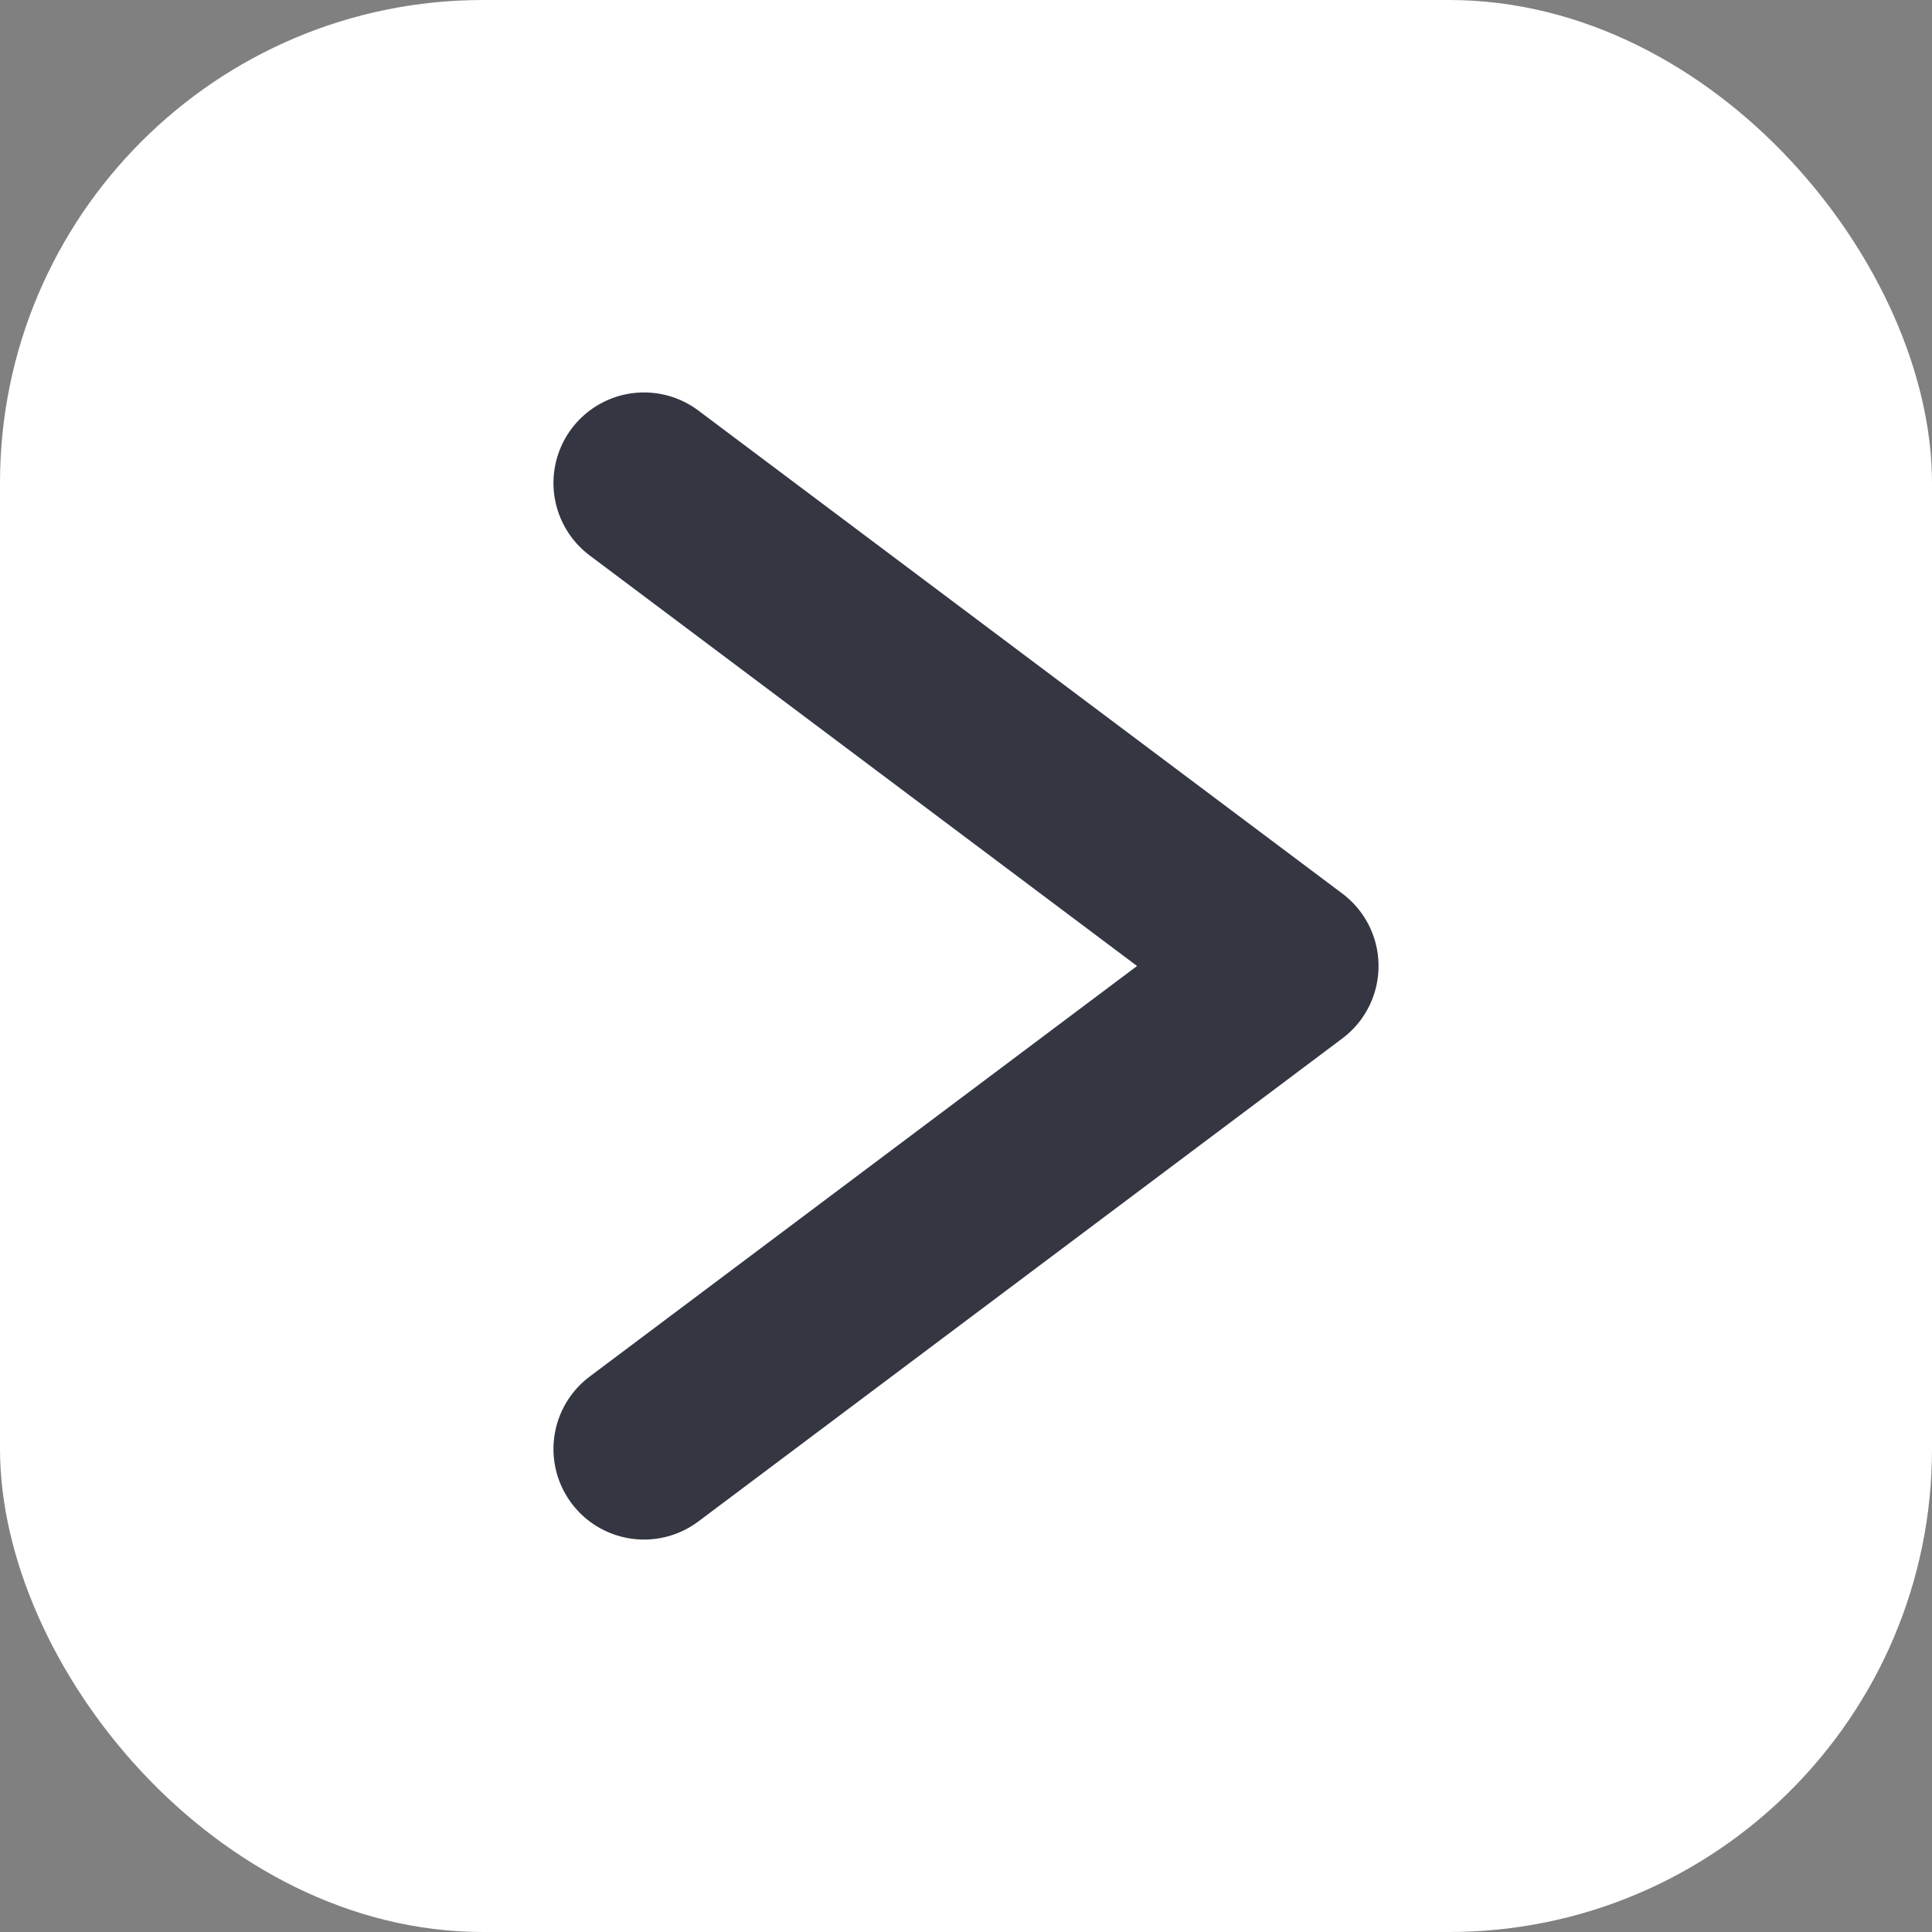
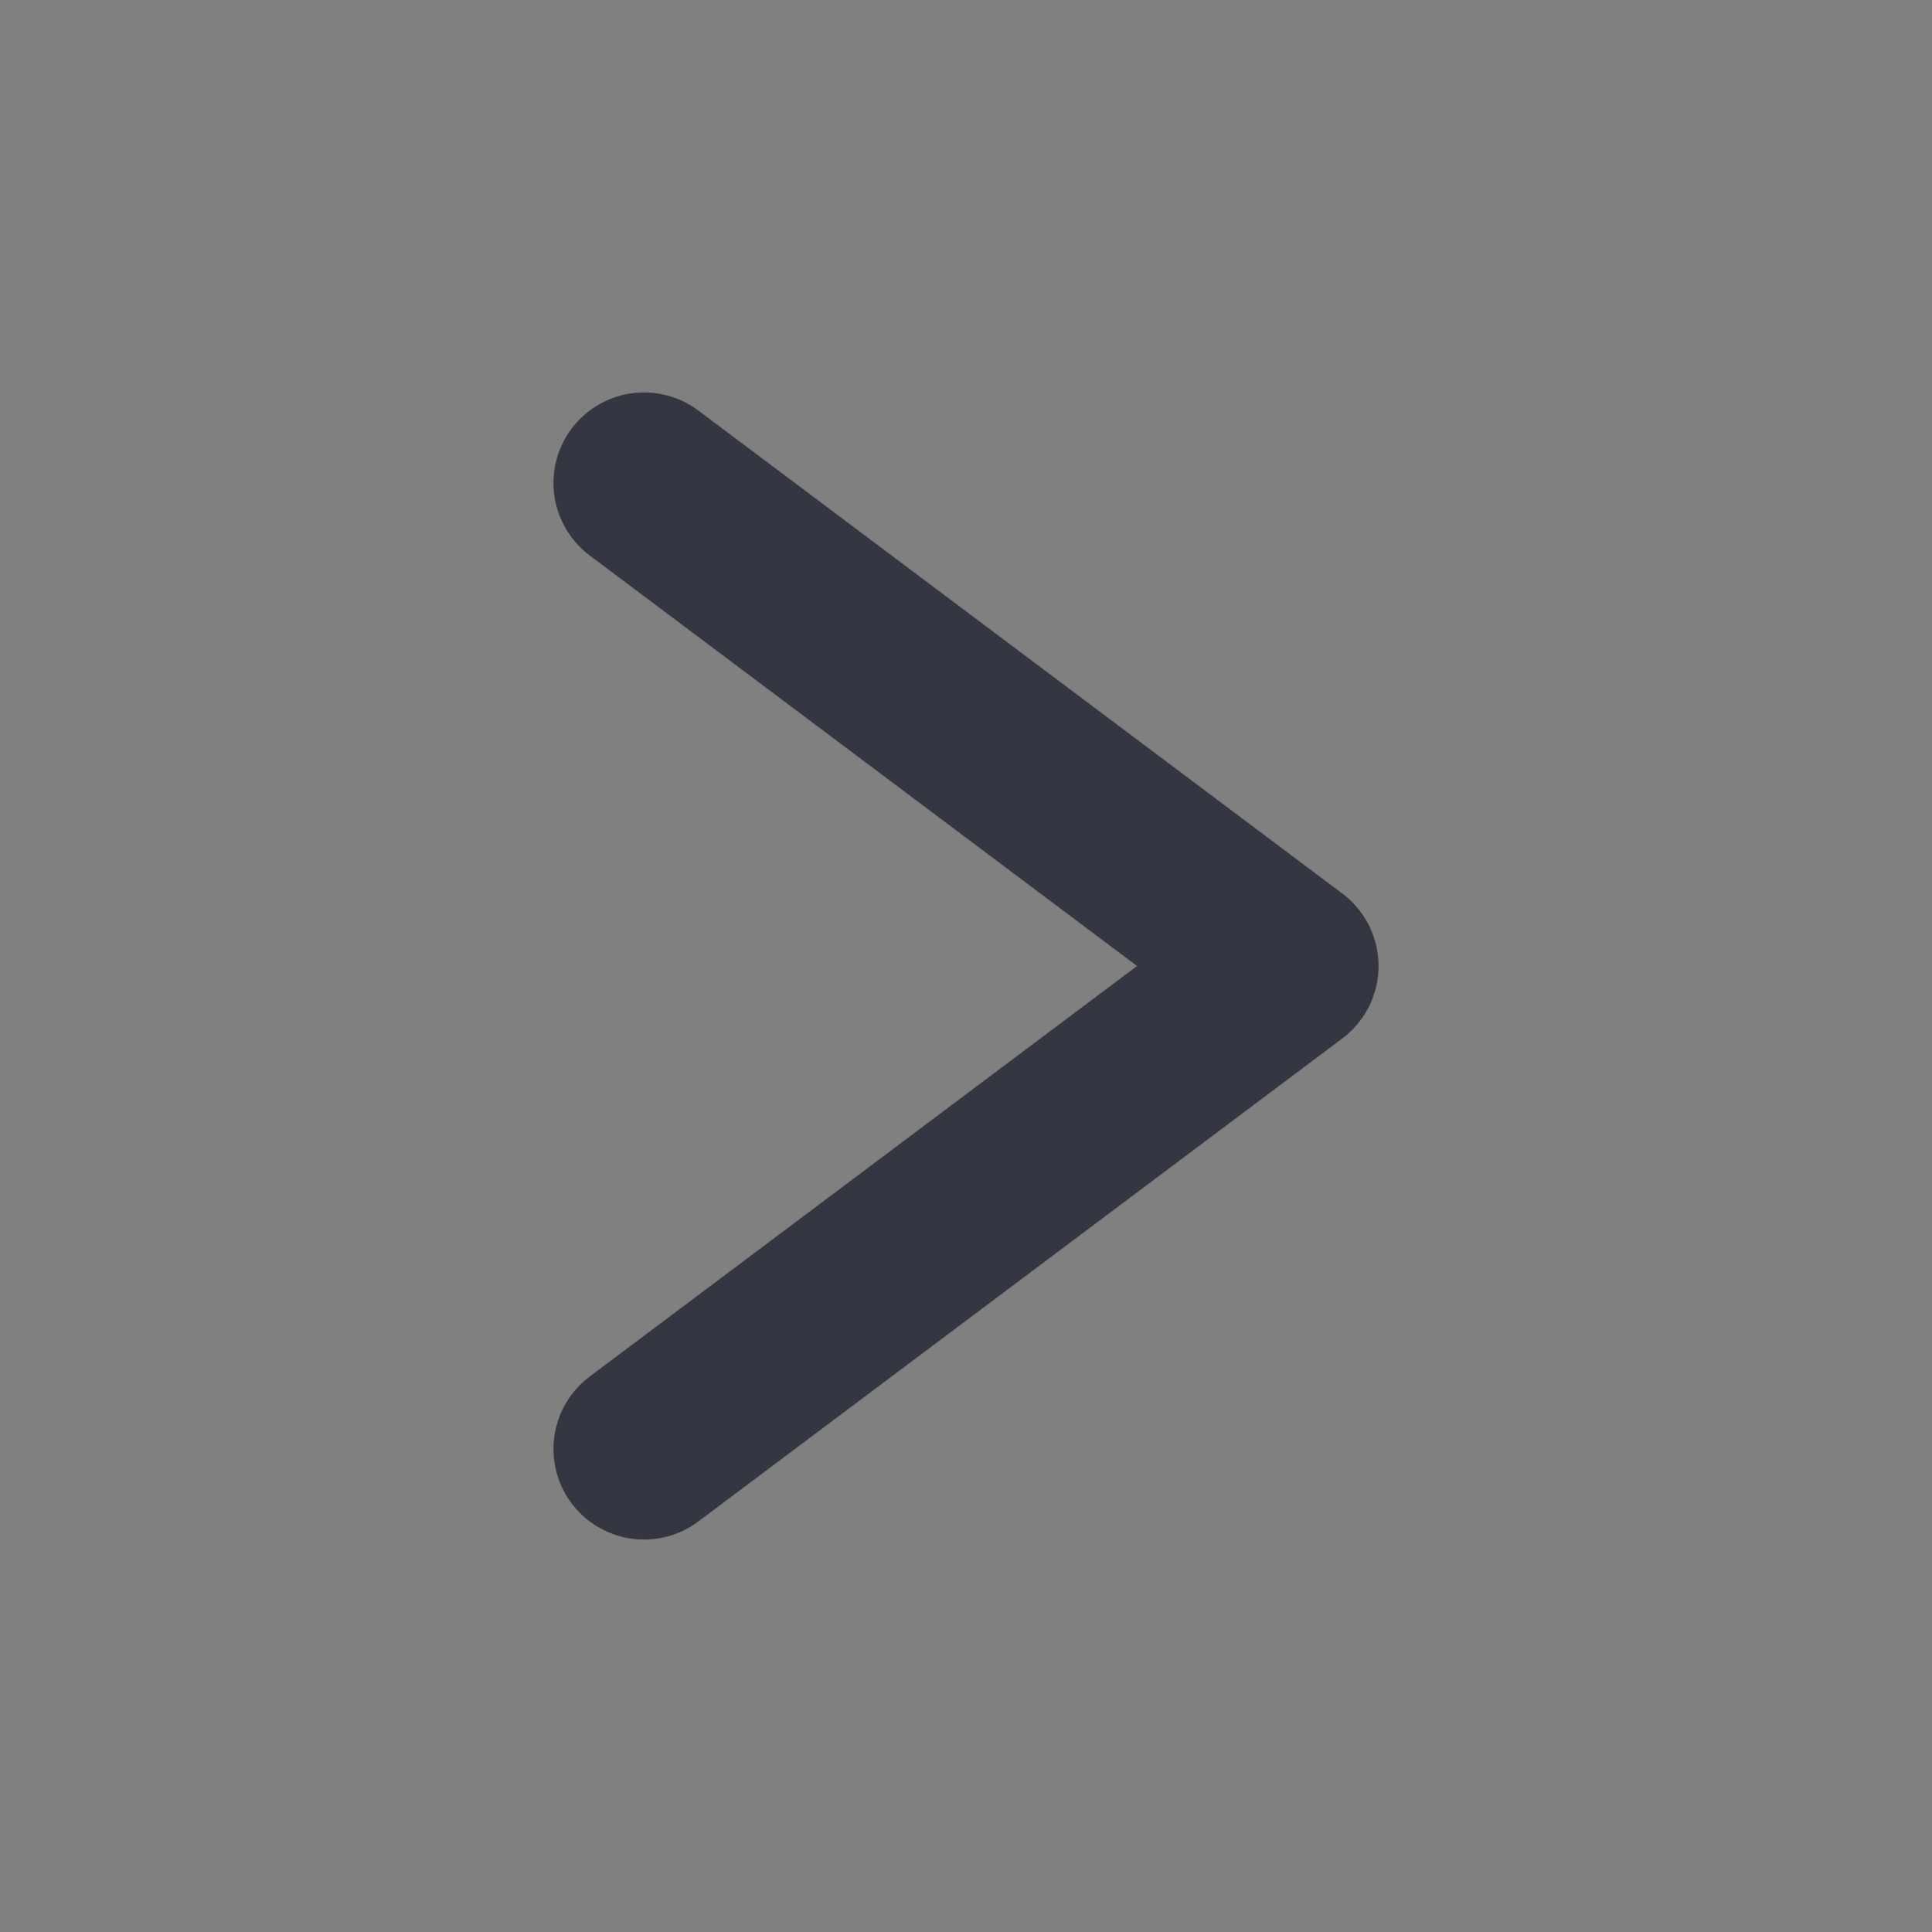
<svg xmlns="http://www.w3.org/2000/svg" width="32" height="32" viewBox="0 0 32 32" fill="none">
  <rect x="0" y="0" width="32" height="32" fill="#808080" stroke="none" />
-   <rect width="32" height="32" rx="8" fill="#ffffff" />
  <path d="M10.667 8L21.333 16L10.667 24" stroke="#343741" stroke-width="3" stroke-linecap="round" stroke-linejoin="round" />
</svg>